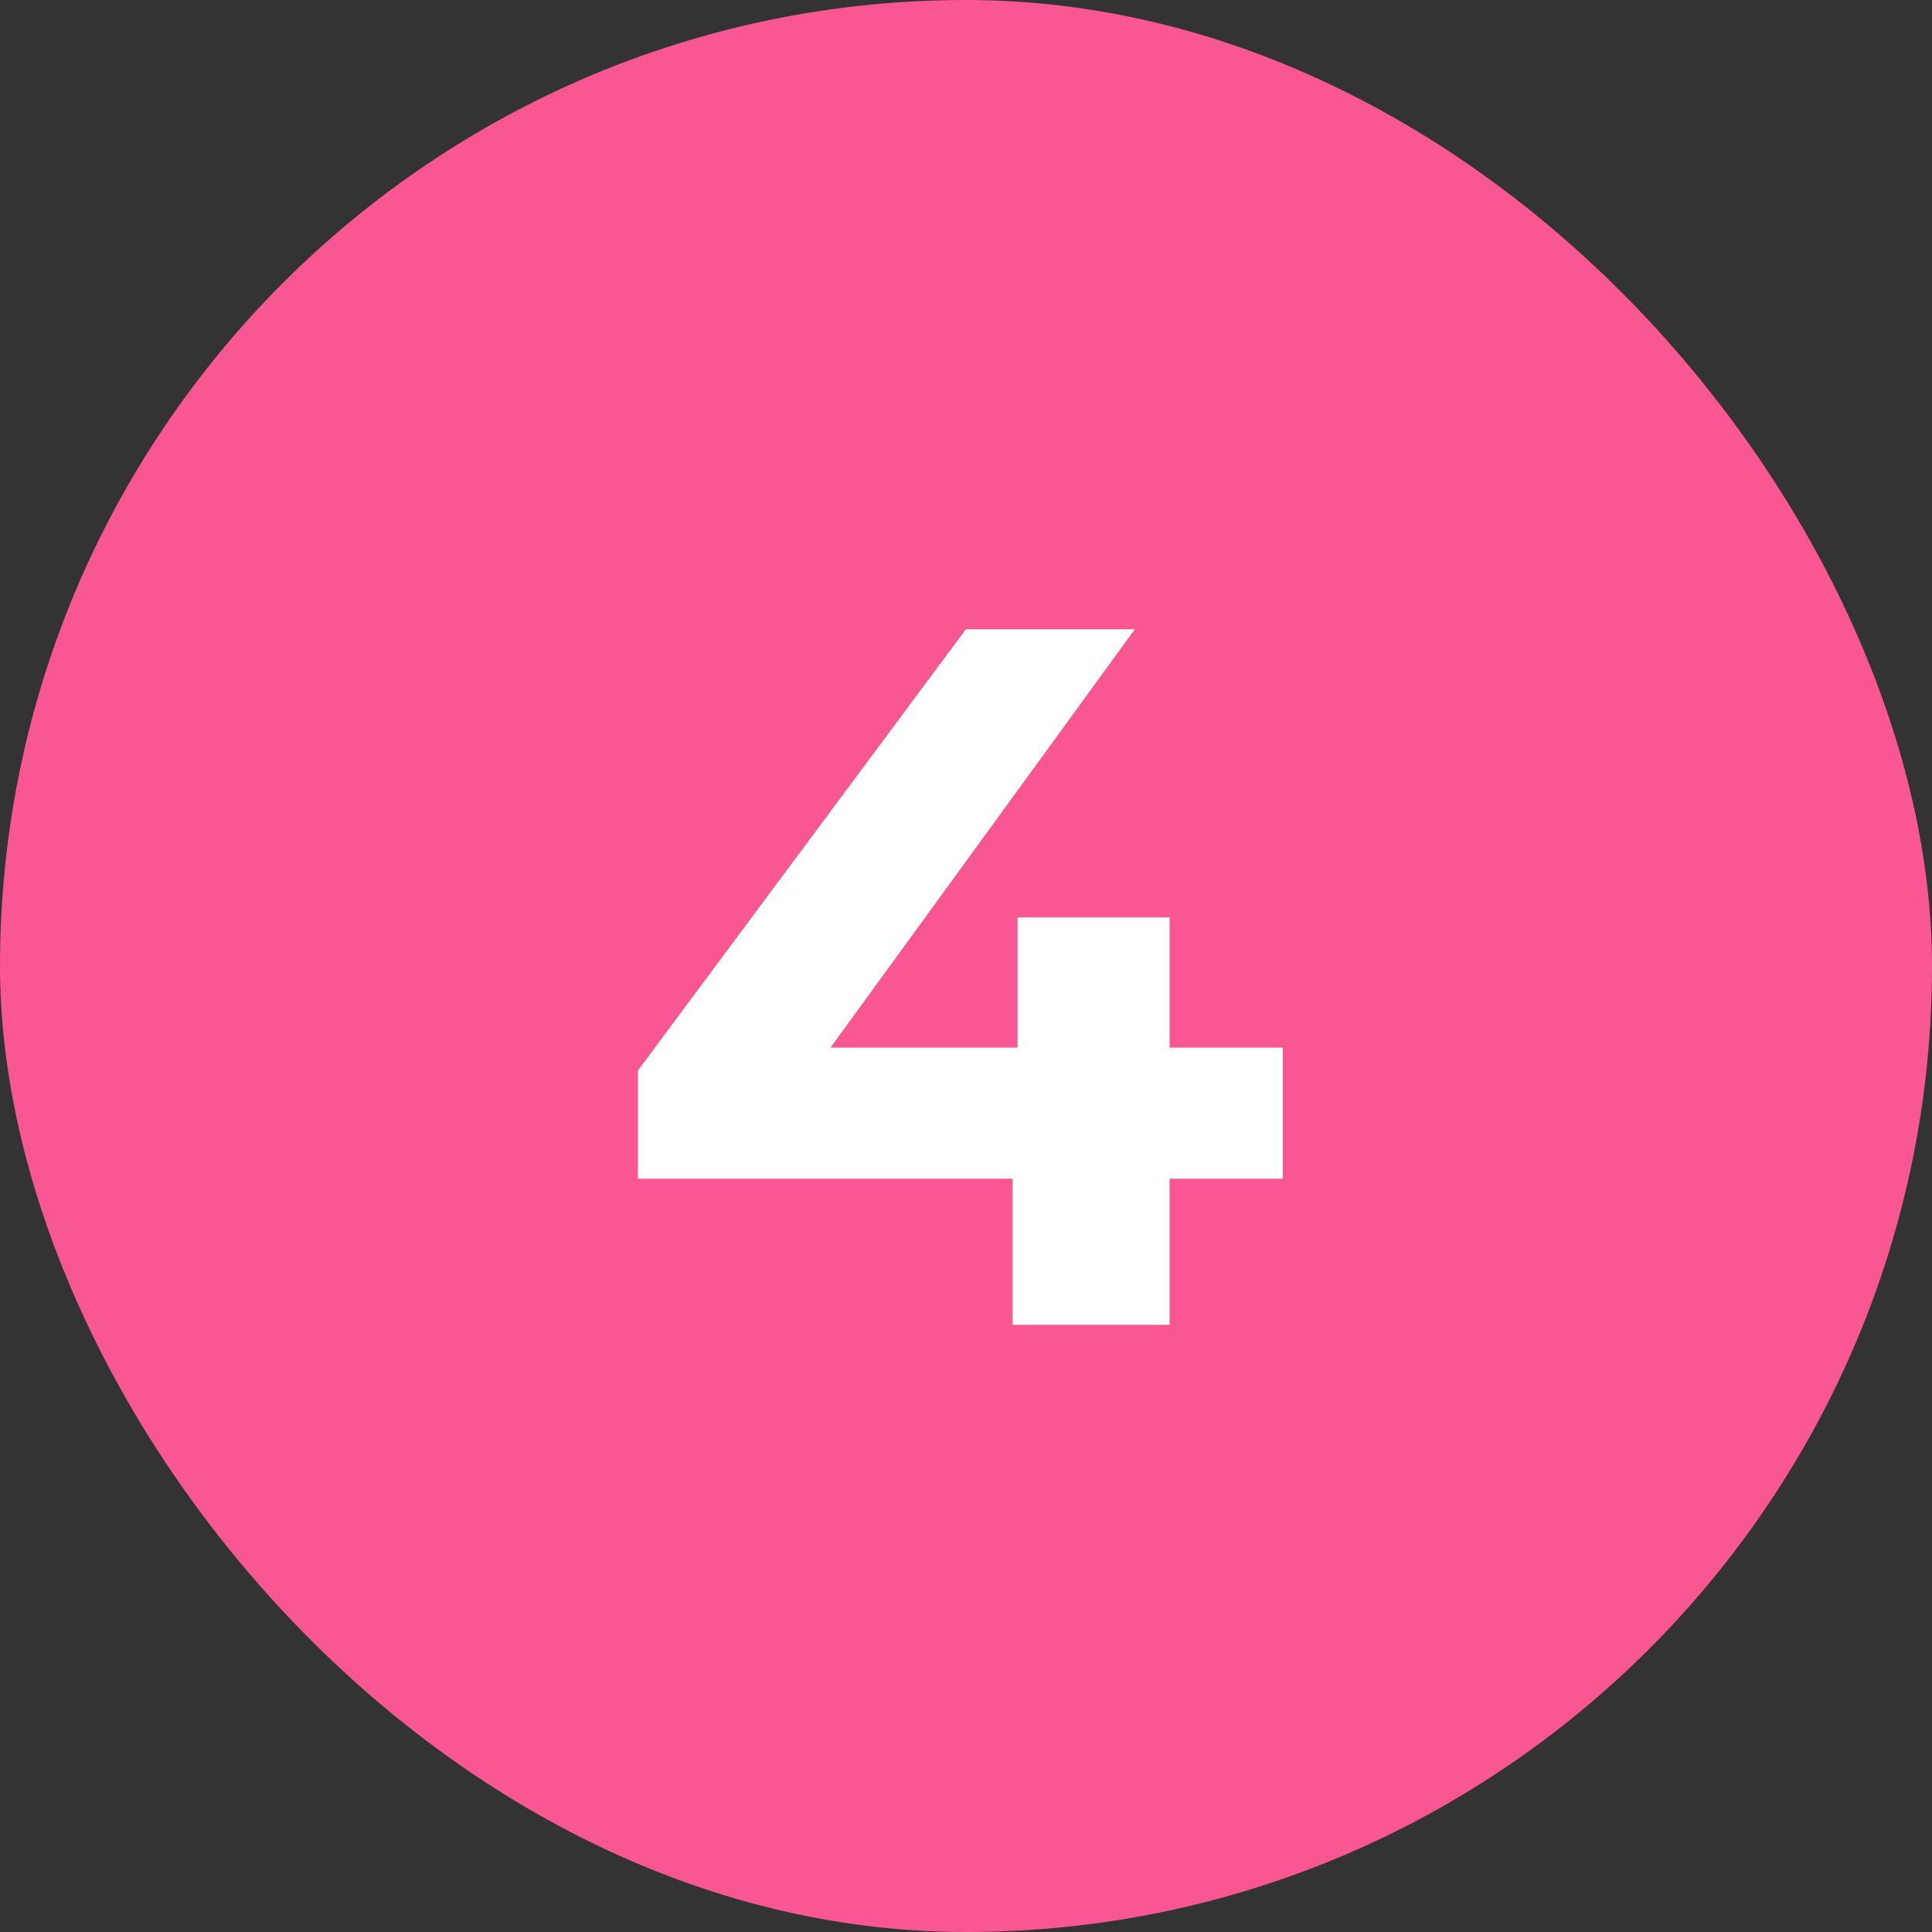
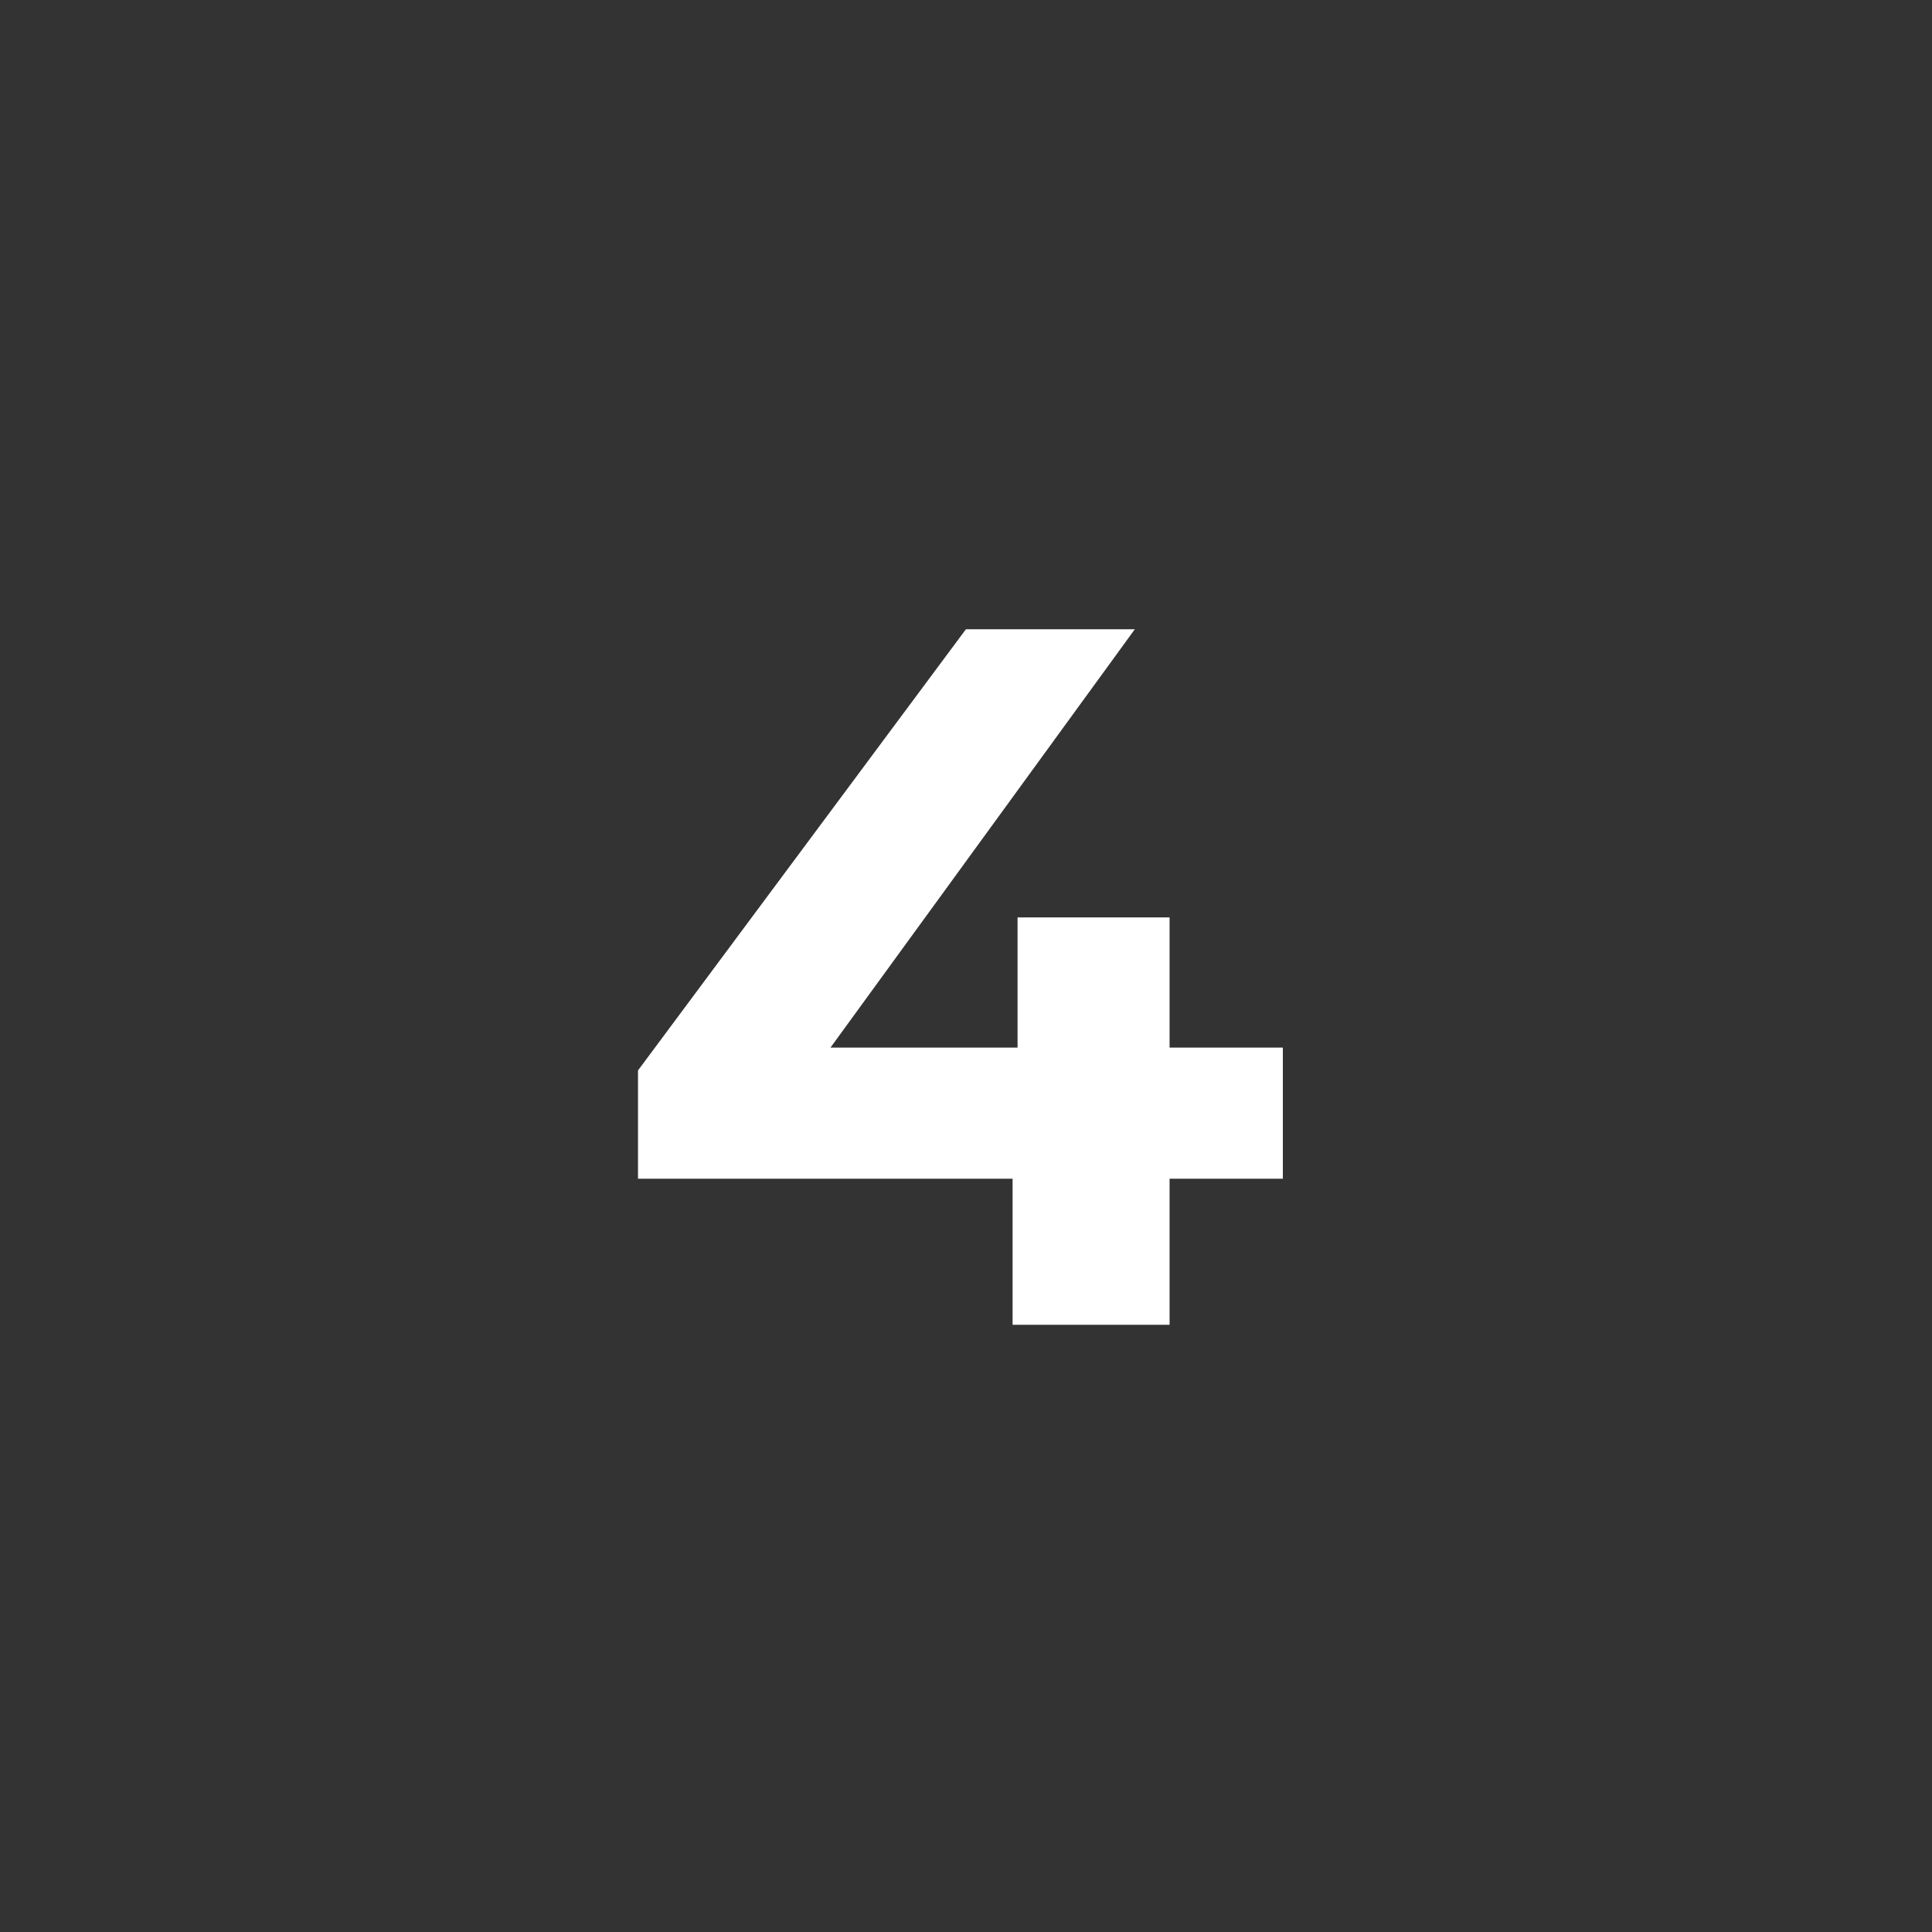
<svg xmlns="http://www.w3.org/2000/svg" width="35" height="35" viewBox="0 0 35 35" fill="none">
  <rect x="0" y="0" width="35" height="35" fill="#333333" stroke="none" />
-   <rect width="35" height="35" rx="17.5" fill="#F95793" />
  <path d="M11.558 21.354V19.392L17.498 11.4H20.558L14.744 19.392L13.322 18.978H23.24V21.354H11.558ZM18.344 24V21.354L18.434 18.978V16.62H21.188V24H18.344Z" fill="white" />
</svg>